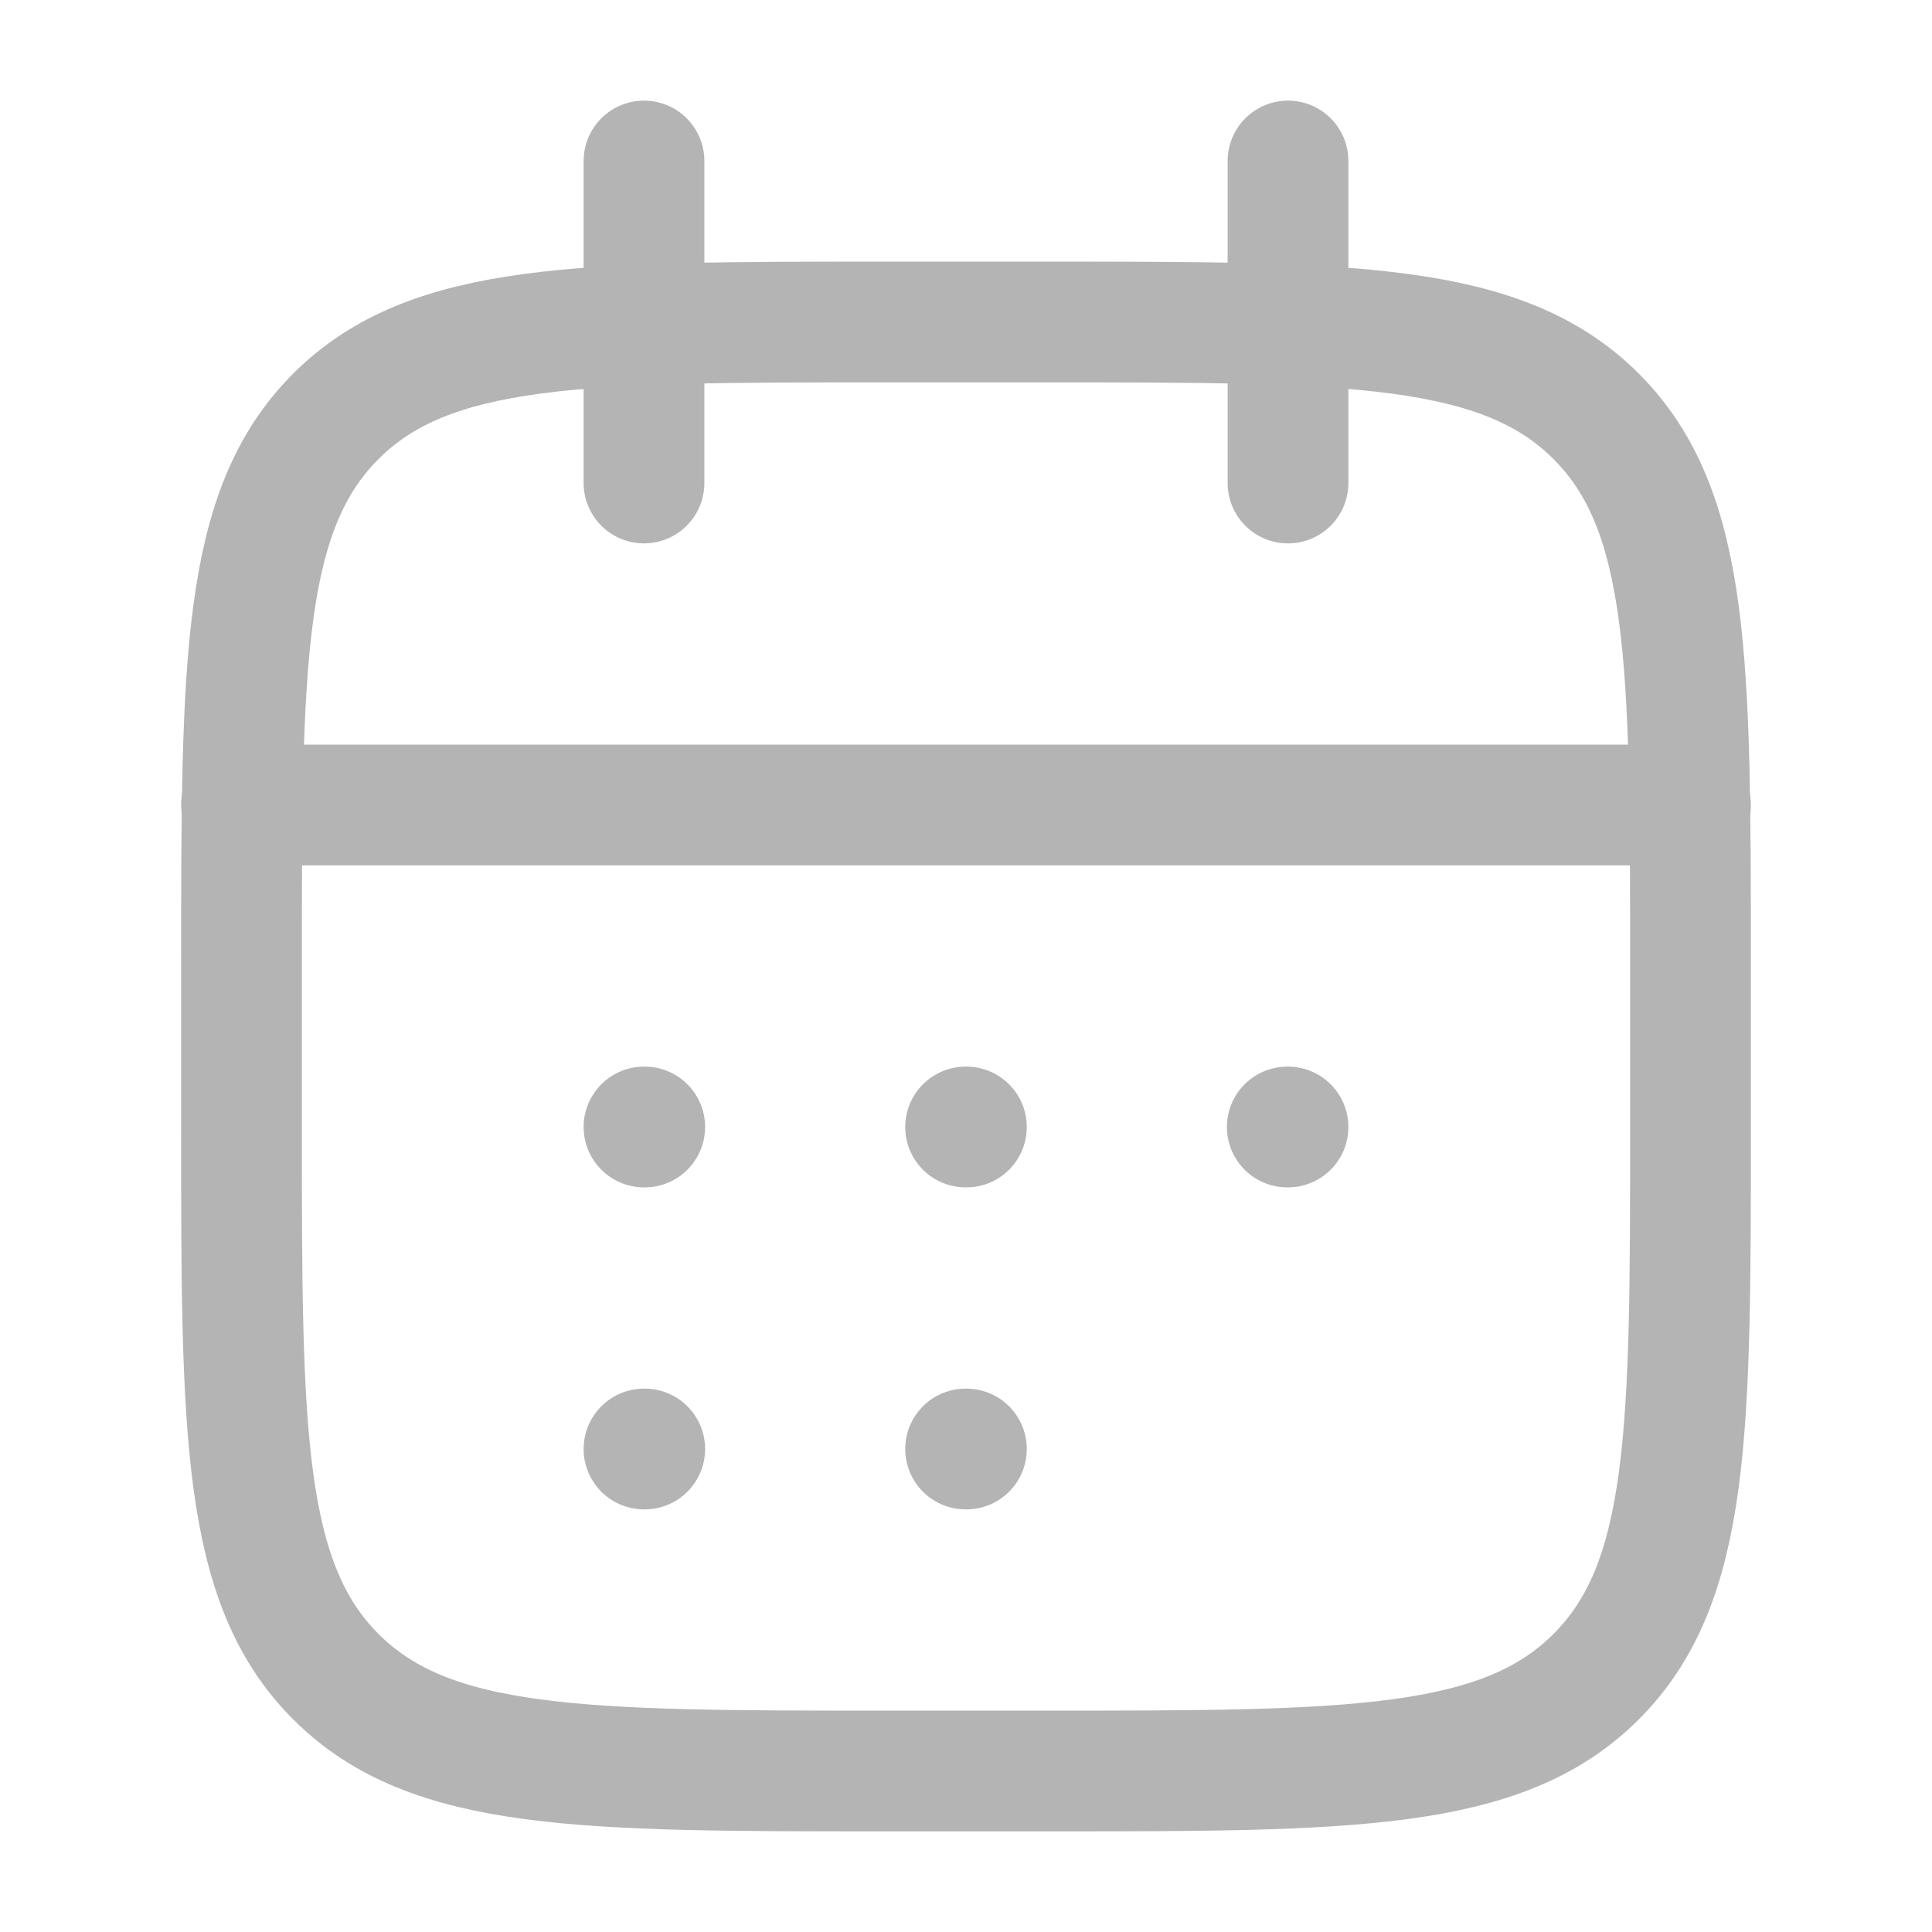
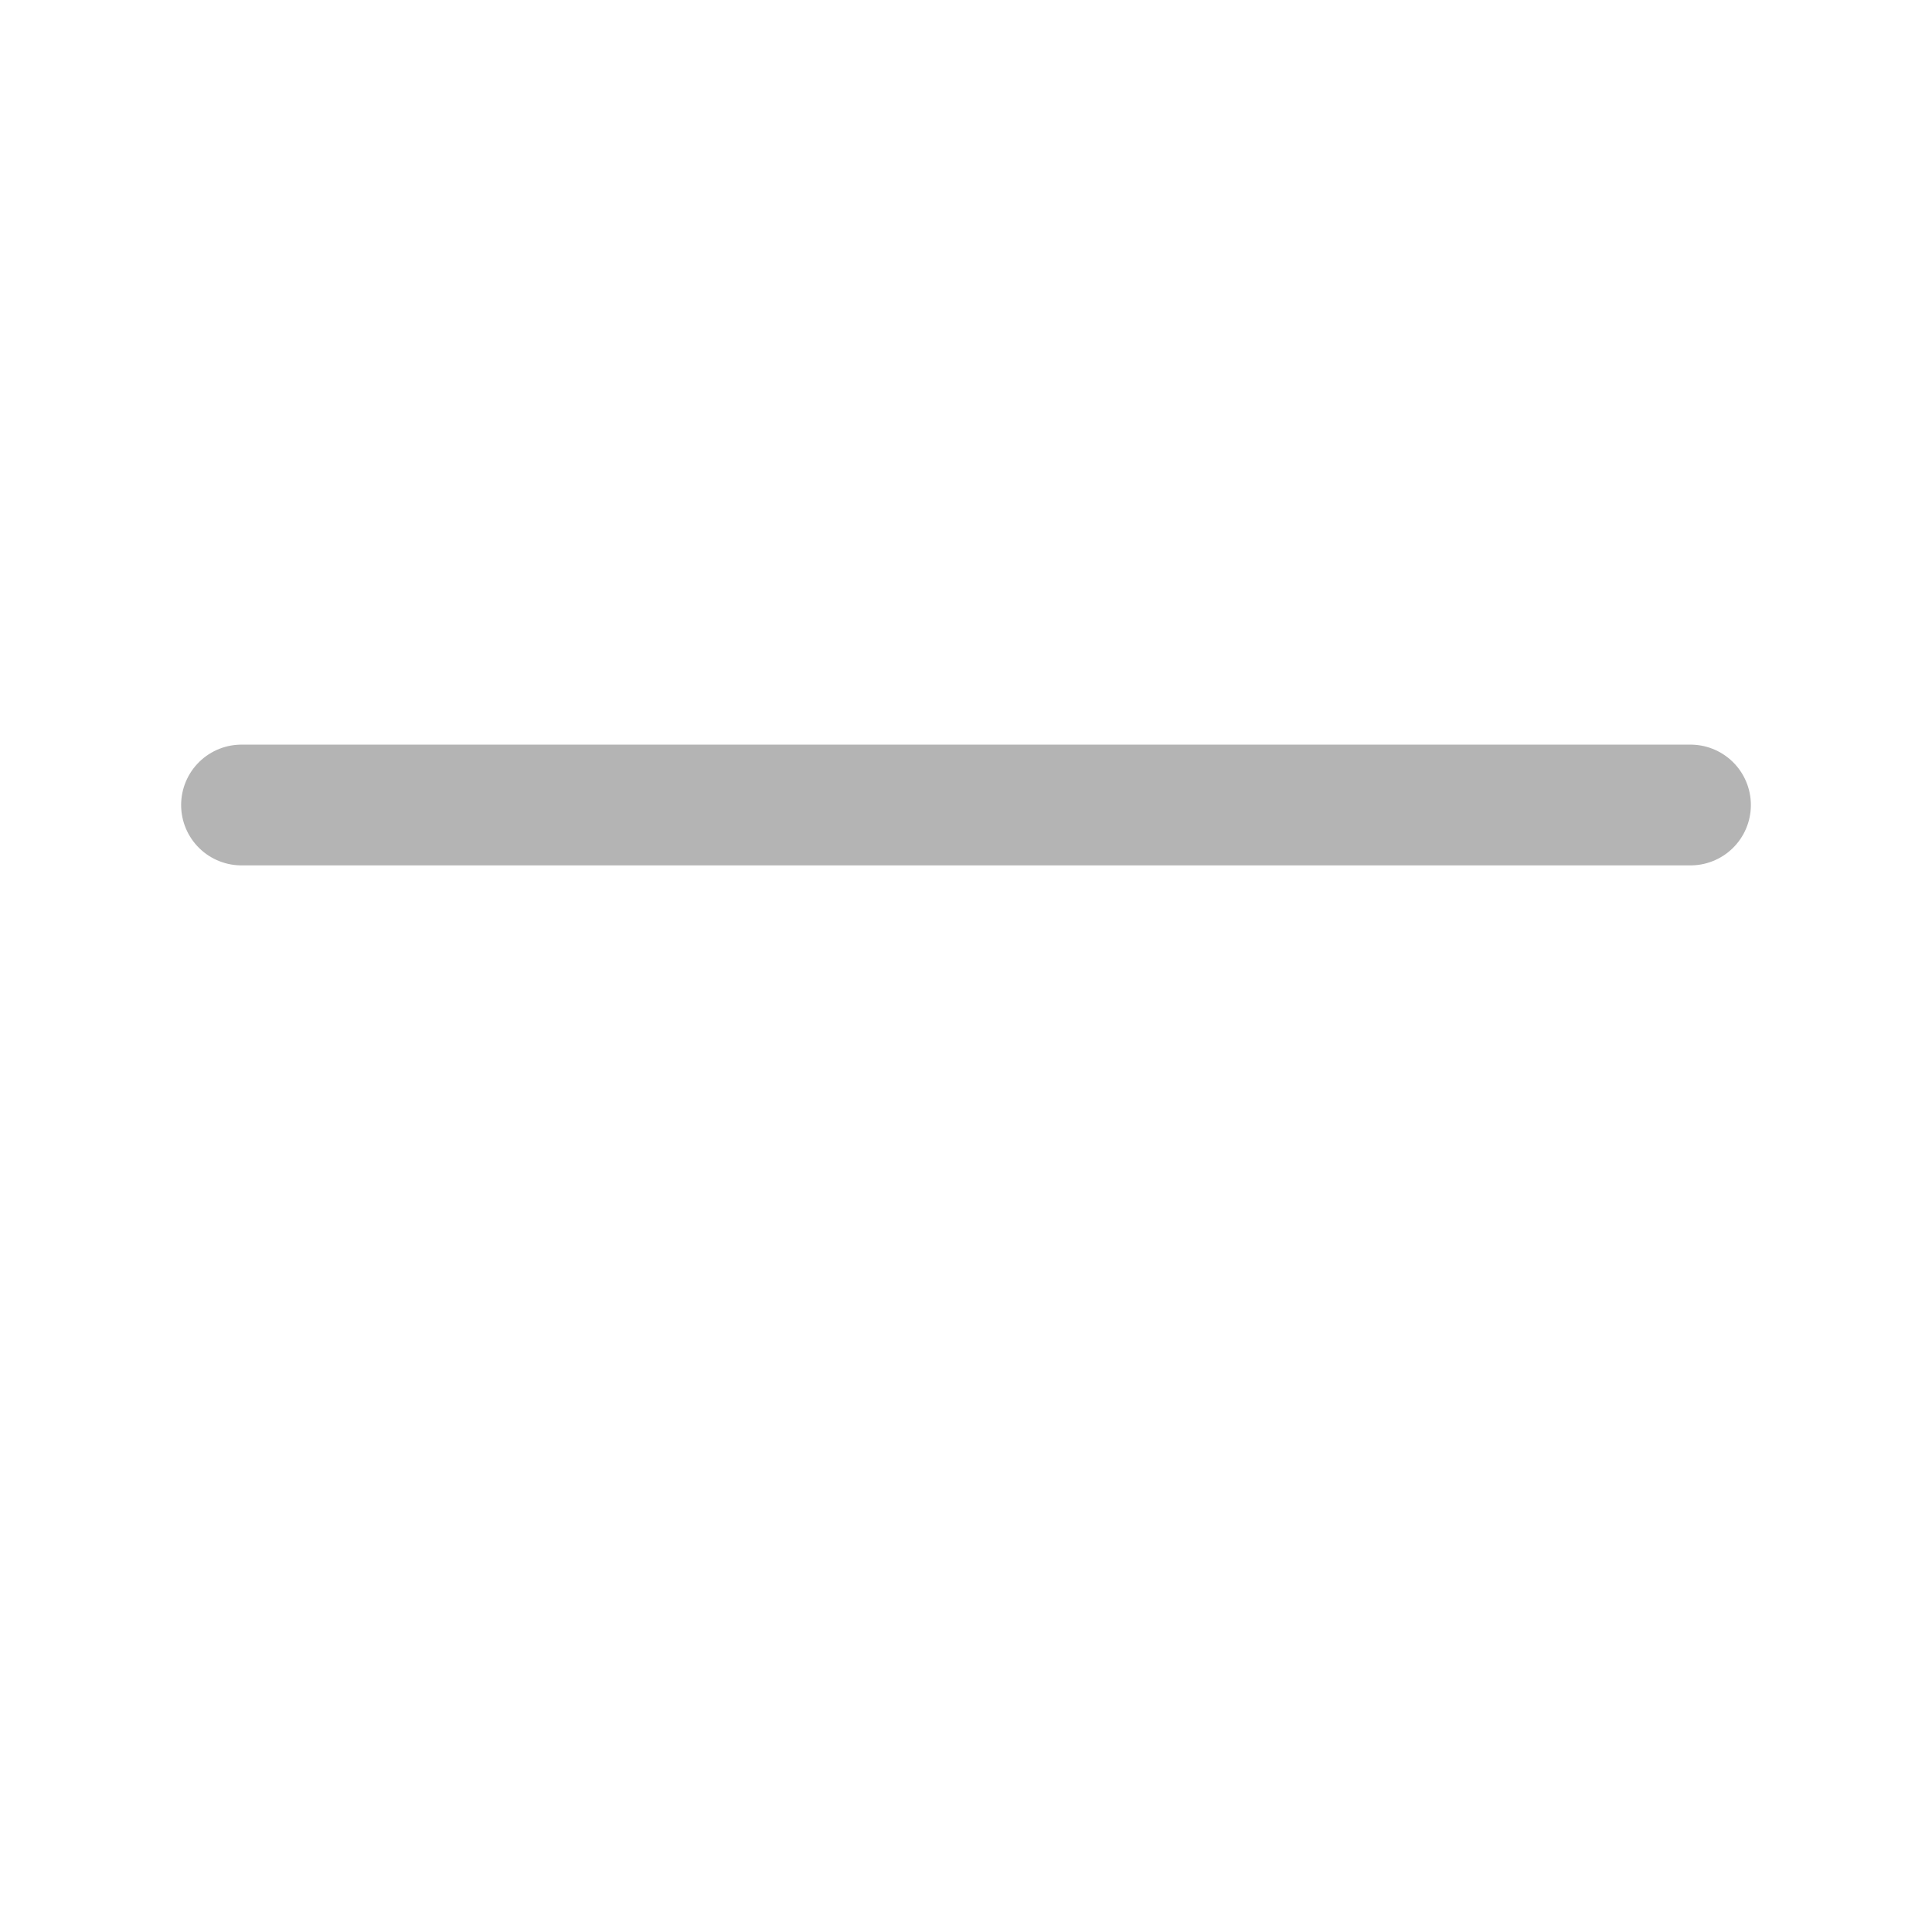
<svg xmlns="http://www.w3.org/2000/svg" viewBox="0 0 24 24" width="24" height="24" color="#b4b4b4" fill="none">
-   <path d="M16 2V6M8 2V6" stroke="#b4b4b4" stroke-width="1.5" stroke-linecap="round" stroke-linejoin="round" />
-   <path d="M13 4H11C7.229 4 5.343 4 4.172 5.172C3 6.343 3 8.229 3 12V14C3 17.771 3 19.657 4.172 20.828C5.343 22 7.229 22 11 22H13C16.771 22 18.657 22 19.828 20.828C21 19.657 21 17.771 21 14V12C21 8.229 21 6.343 19.828 5.172C18.657 4 16.771 4 13 4Z" stroke="#b4b4b4" stroke-width="1.5" stroke-linecap="round" stroke-linejoin="round" />
  <path d="M3 10H21" stroke="#b4b4b4" stroke-width="1.5" stroke-linecap="round" stroke-linejoin="round" />
-   <path d="M11.995 14H12.005M11.995 18H12.005M15.991 14H16M8 14H8.009M8 18H8.009" stroke="#b4b4b4" stroke-width="1.5" stroke-linecap="round" stroke-linejoin="round" />
</svg>